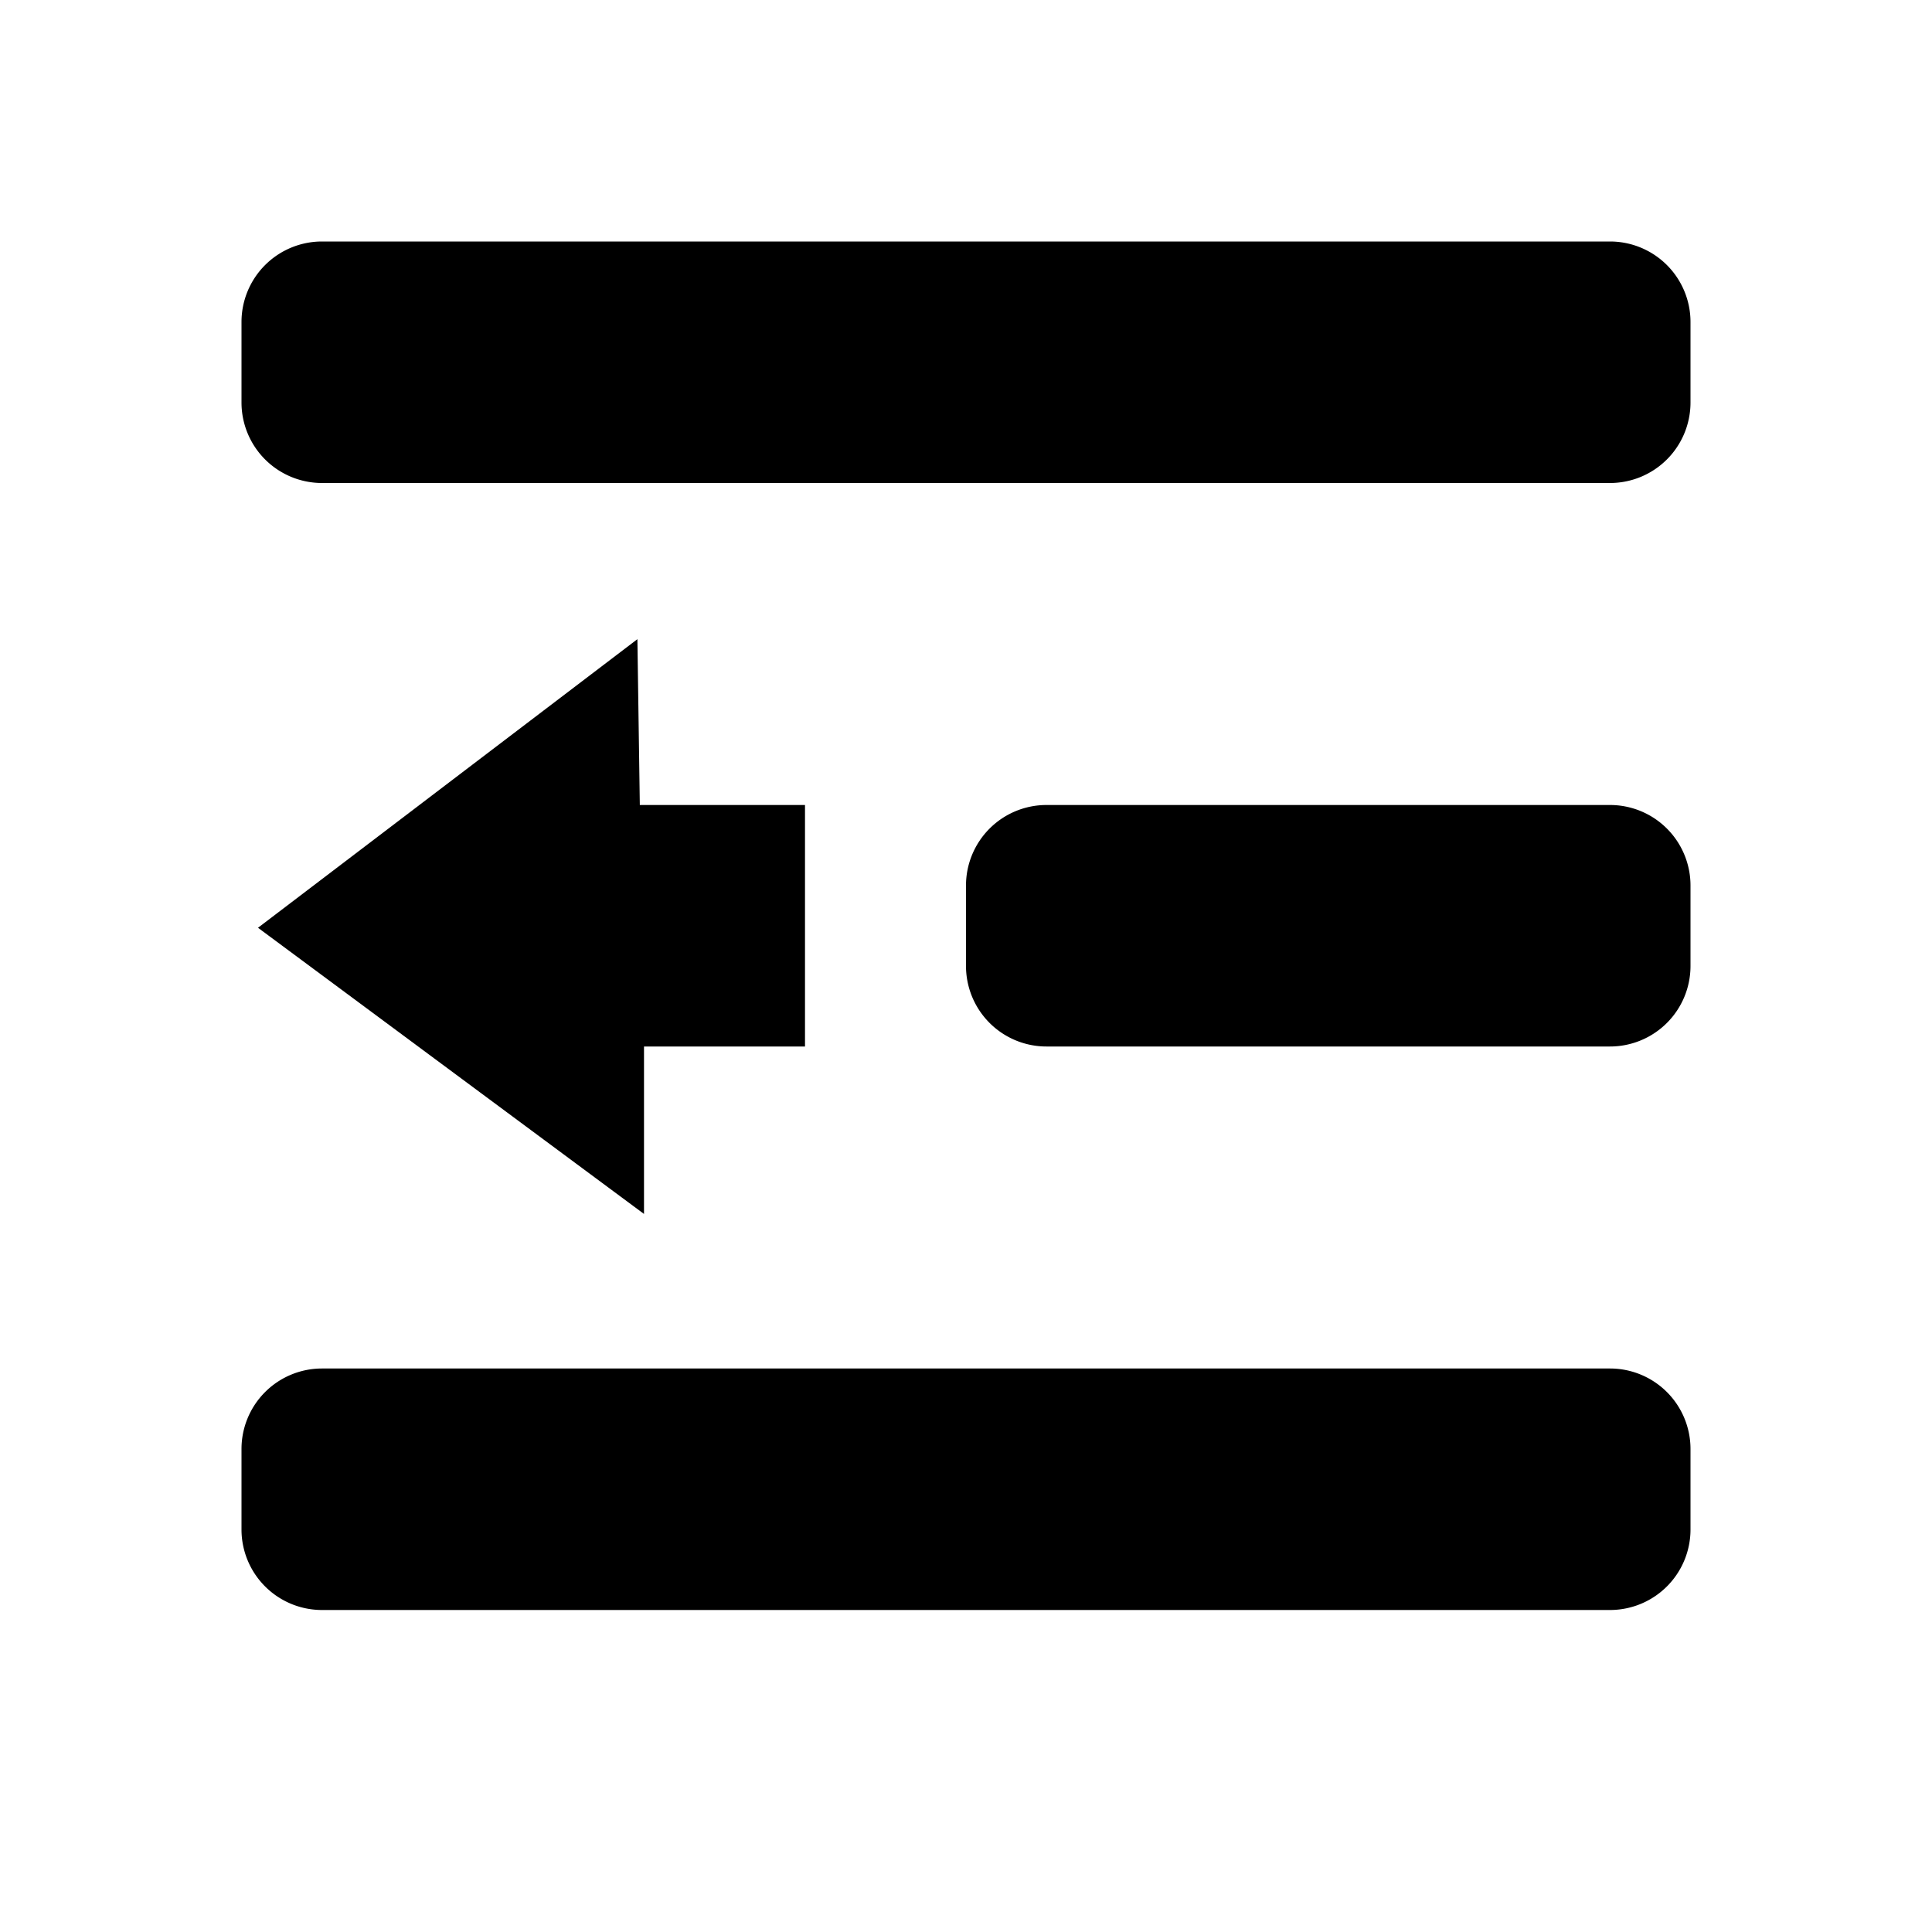
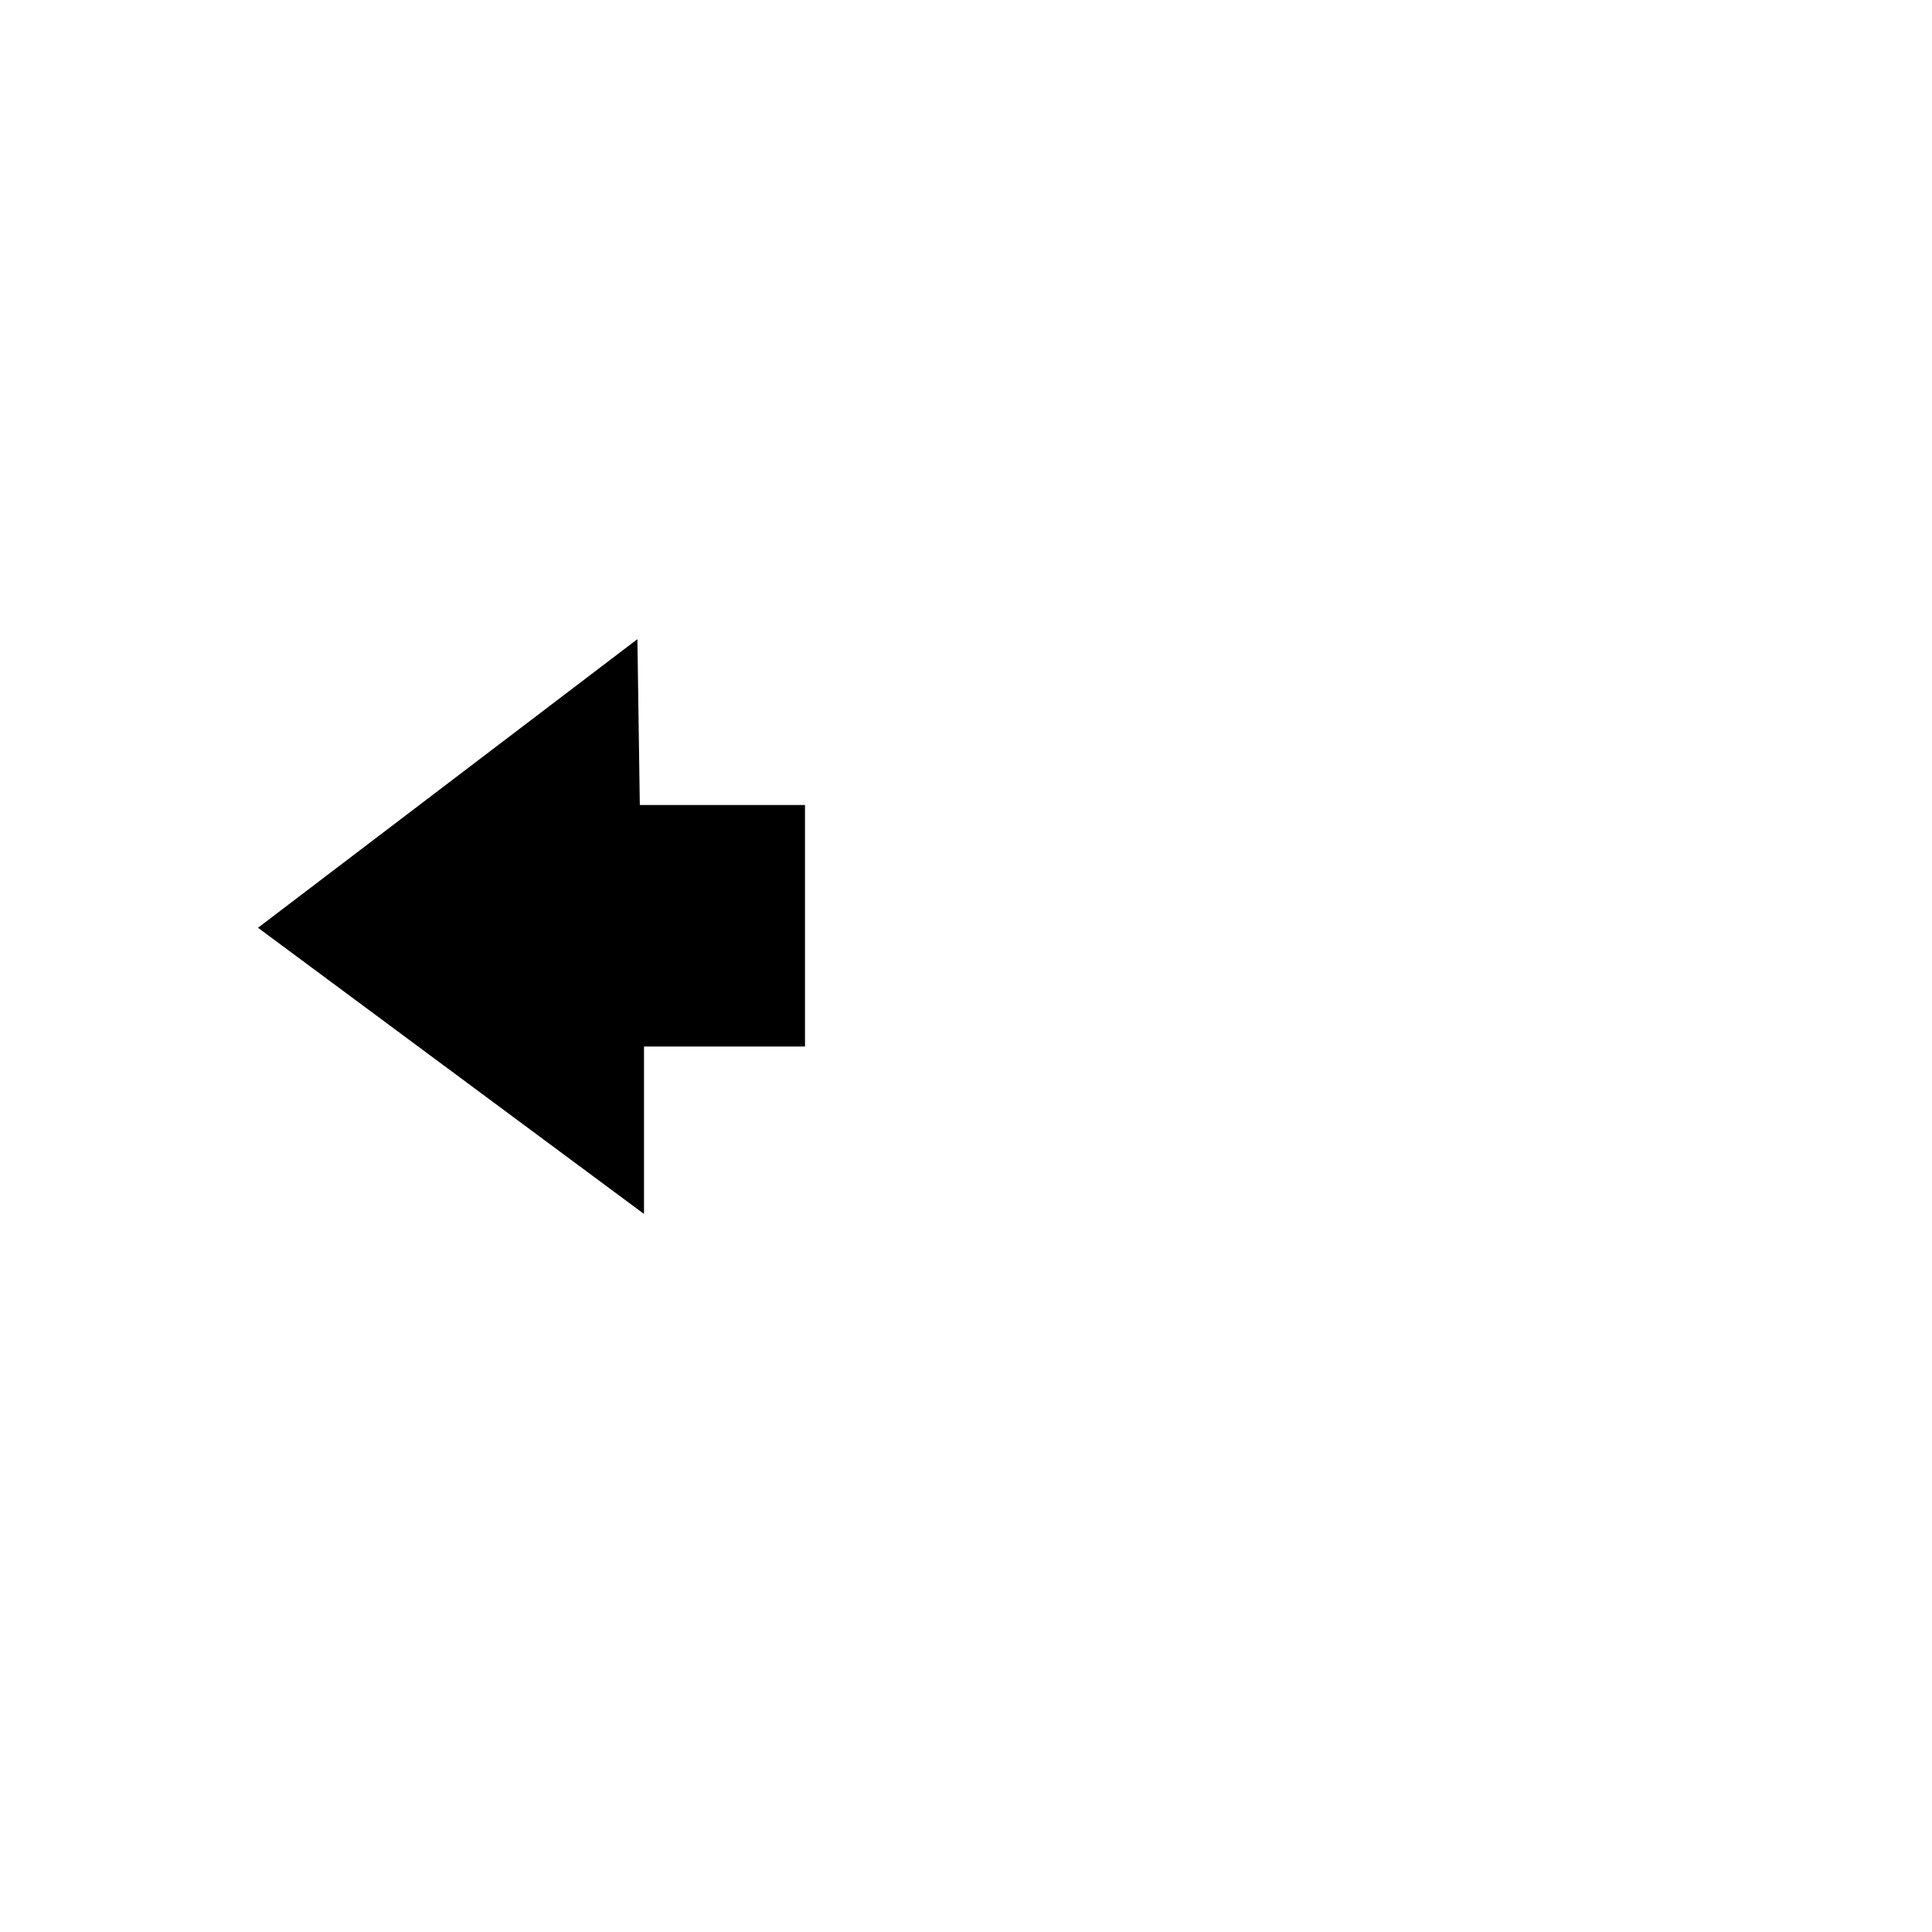
<svg xmlns="http://www.w3.org/2000/svg" width="24" height="24" viewBox="0 0 24 24">
  <g id="outdent-list-ltr">
    <path id="arrow" d="M8 13h2v-3H7.948l-.03-2.06-4.713 3.585L8 15.08z" />
-     <path id="bottom_line" d="M20 17H4a1 1 0 0 0-1 1v1a1 1 0 0 0 1 1h16a1 1 0 0 0 1-1v-1a1 1 0 0 0-1-1z" />
-     <path id="middle_line" d="M20 10h-7a1 1 0 0 0-1 1v1a1 1 0 0 0 1 1h7a1 1 0 0 0 1-1v-1a1 1 0 0 0-1-1z" />
-     <path id="top_line" d="M20 3H4a1 1 0 0 0-1 1v1a1 1 0 0 0 1 1h16a1 1 0 0 0 1-1V4a1 1 0 0 0-1-1z" />
  </g>
</svg>